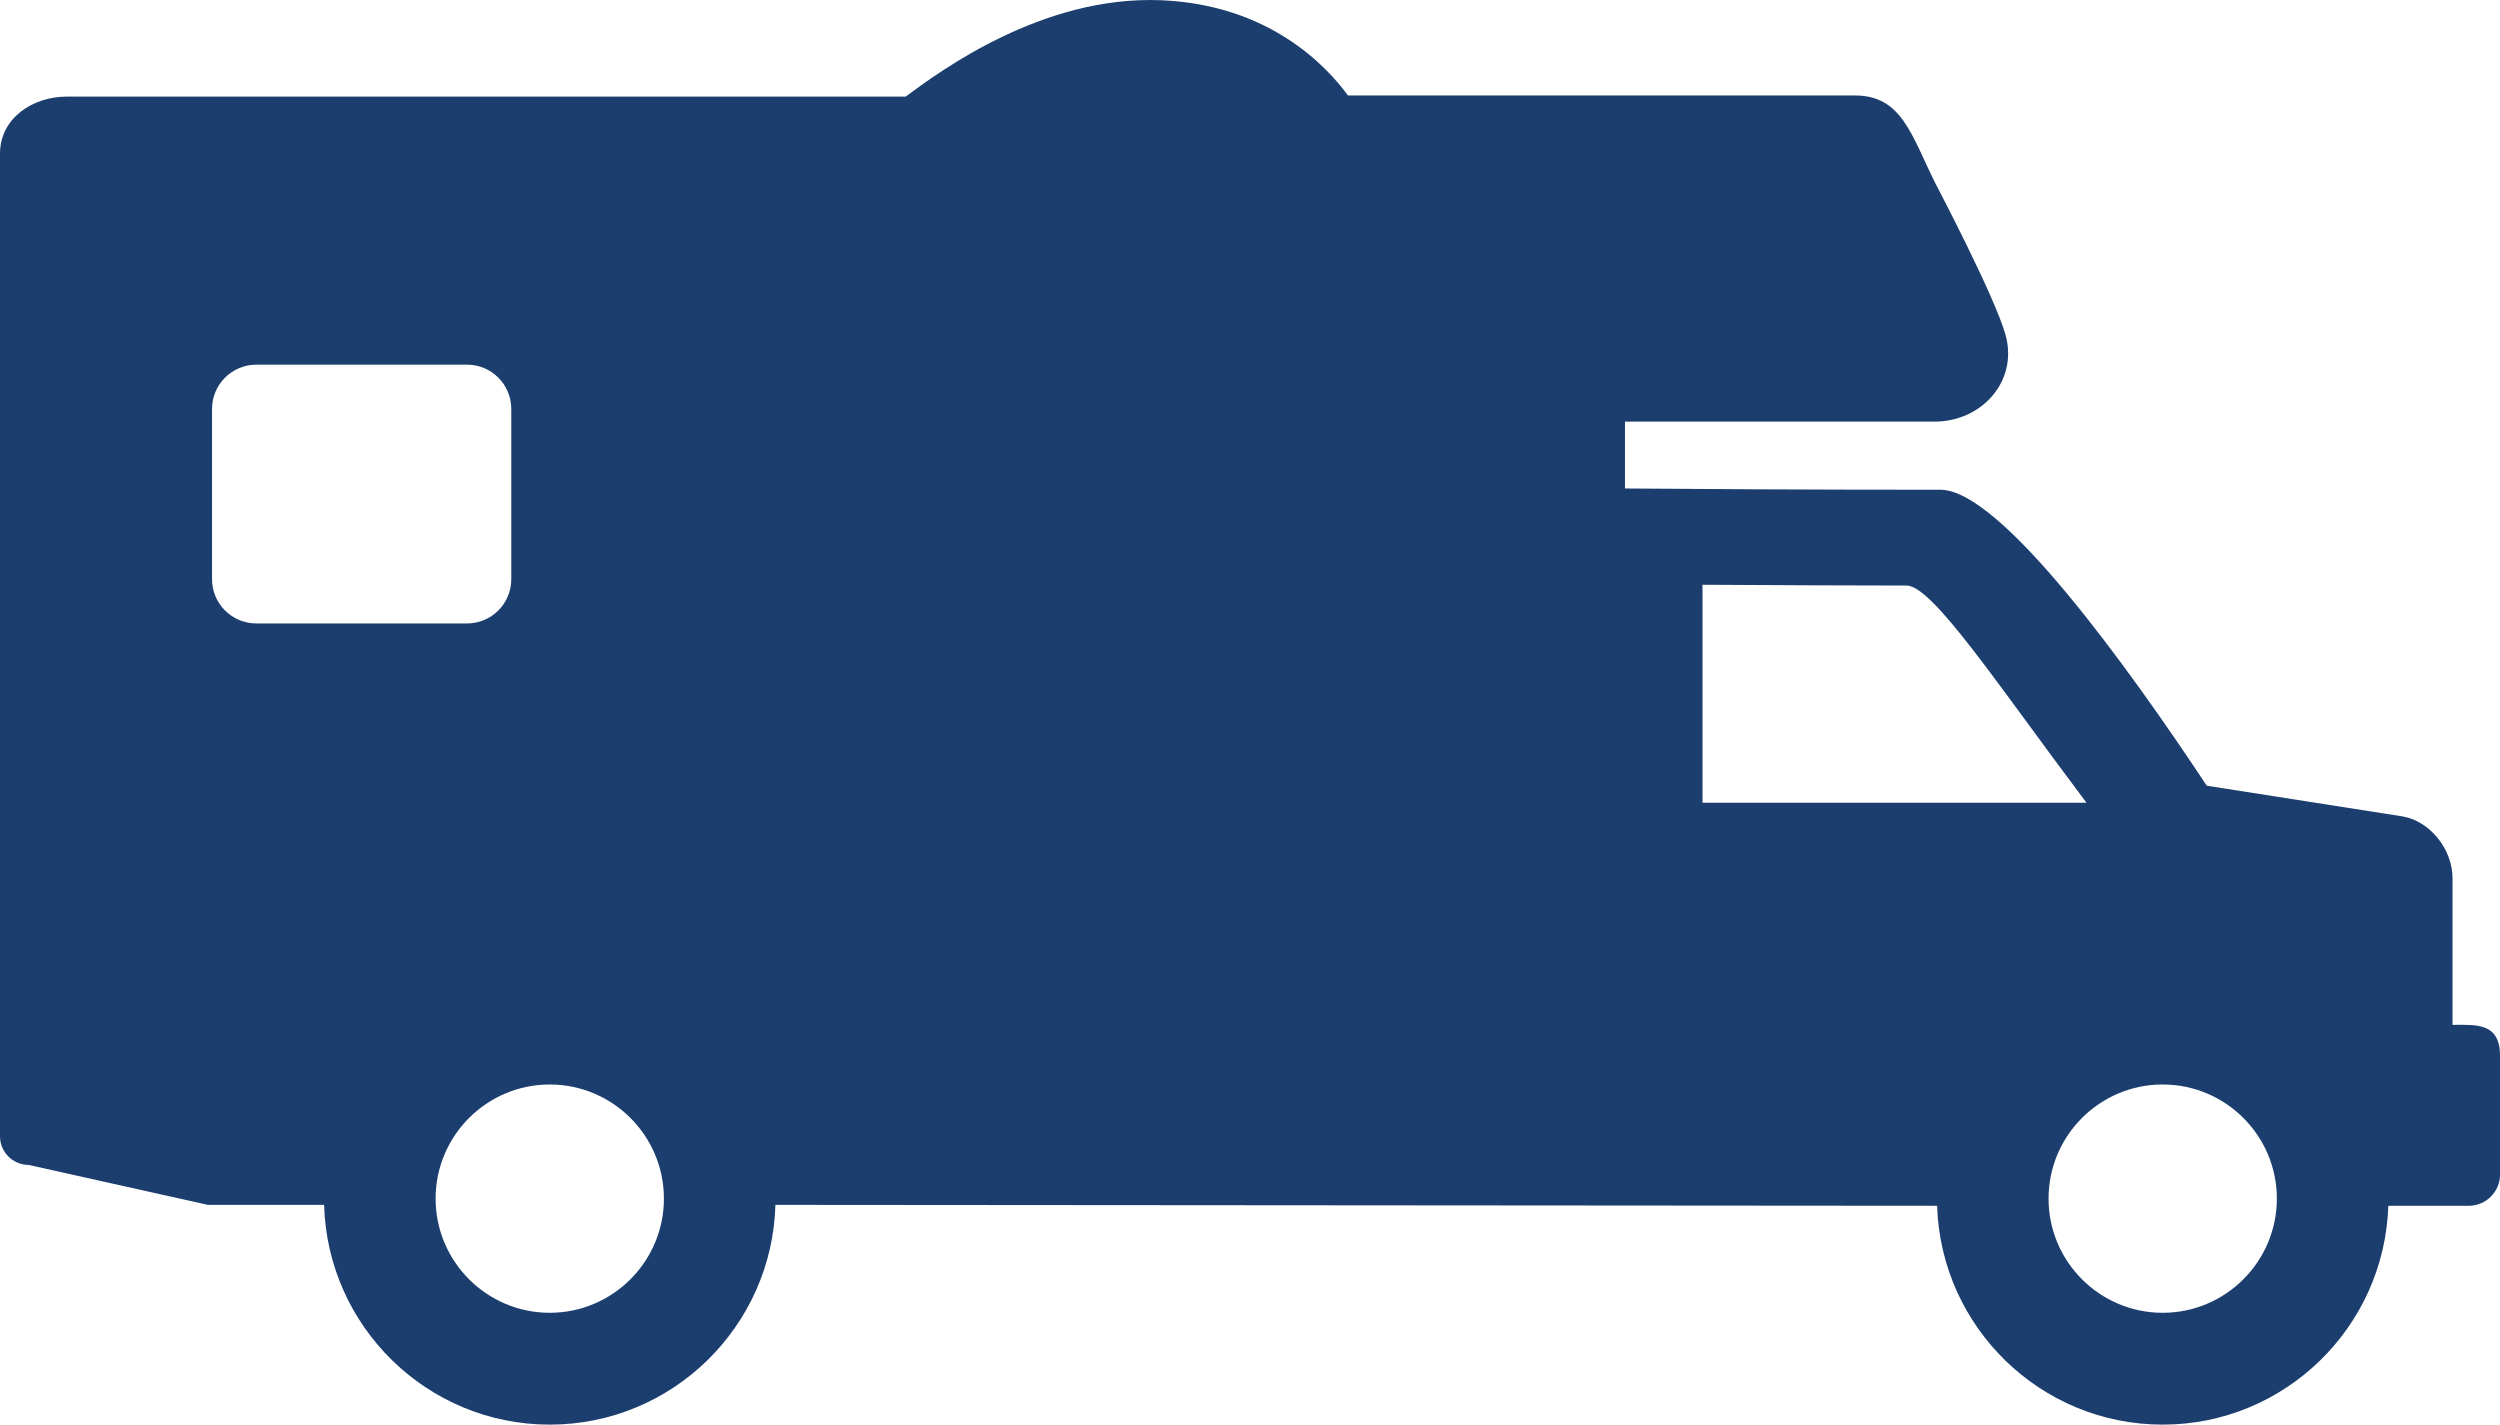
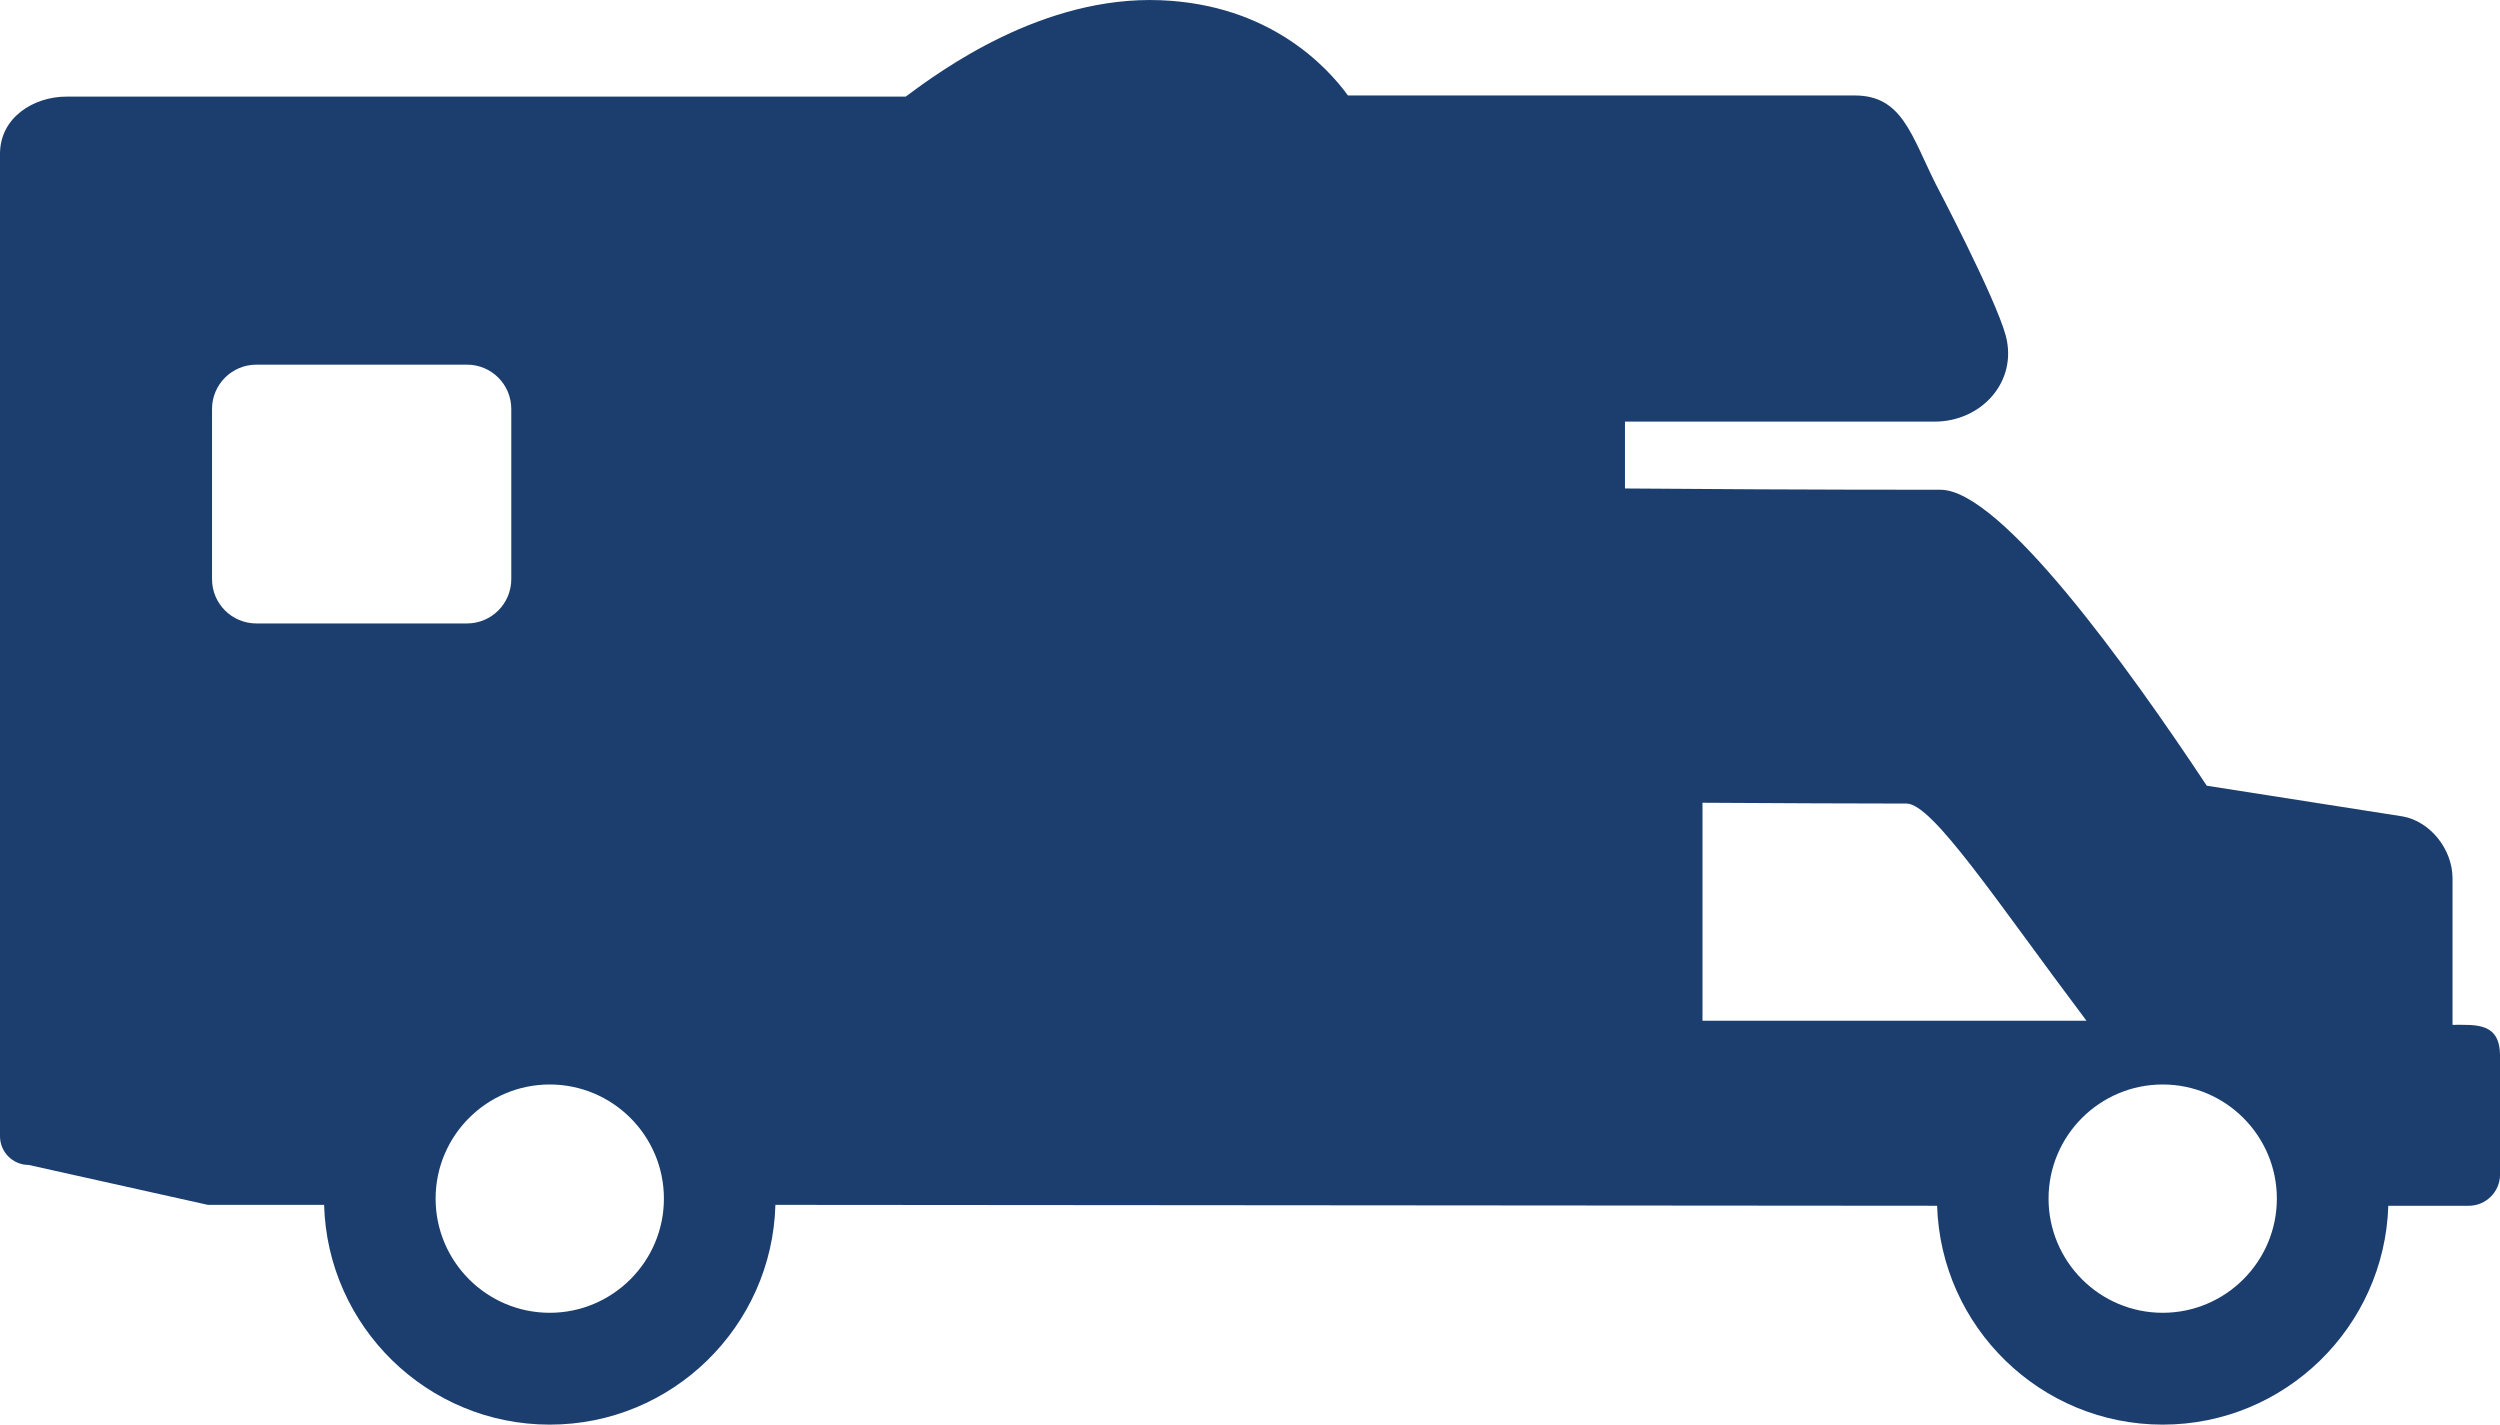
<svg xmlns="http://www.w3.org/2000/svg" id="Icons" viewBox="0 0 523.98 298.58">
  <defs>
    <style>
      .cls-1-rv {
        fill: #1b3e6f;
        stroke-width: 0px;
      }
    </style>
  </defs>
-   <path class="cls-1-rv" d="m514.03,214.79v-30.7c0-6.1-4.69-11.93-10.42-12.97l-41.09-6.44c-16.61-25.08-43.23-62.03-55.81-62.03-28.31,0-51.84-.15-66.13-.27v-14.01h64.87c9.93,0,17.51-8.47,14.93-18.05-2.17-8-14.66-31.73-14.66-31.73-5.16-10.32-7.06-18.58-16.98-18.58h-106.22C278.01,13.82,265.96.96,243.31.05c-24.79-1.01-46.2,14.78-53.49,20.2H13.92c-6.86,0-13.92,4.36-13.92,11.99v205.91c0,3.32,2.69,6.01,6.01,6.01l37.57,8.37h24.35c.7,25.51,21.61,46.06,47.29,46.06s46.6-20.55,47.3-46.06l243.48.19c.8,25.42,21.67,45.87,47.28,45.87s46.49-20.45,47.29-45.87h16.87c3.6,0,6.55-2.95,6.55-6.55v-24.82c0-7.08-5-6.55-9.95-6.55ZM53.73,130.67c-5.13,0-9.29-4.16-9.29-9.28v-35.67c0-5.14,4.16-9.29,9.29-9.29h44.15c5.13,0,9.28,4.15,9.28,9.29v35.67c0,5.13-4.16,9.28-9.28,9.28h-44.15Zm61.49,144.48c-13.19,0-23.92-10.73-23.92-23.93s10.73-23.92,23.92-23.92,23.93,10.73,23.93,23.92-10.74,23.93-23.93,23.93Zm241.61-106.9v-45.69c15.38.09,32.48.17,42.77.17,5.45,0,18.96,20.6,37.71,45.52h-80.48Zm96.45,106.9c-13.19,0-23.92-10.73-23.92-23.93s10.73-23.92,23.92-23.92,23.93,10.73,23.93,23.92-10.74,23.93-23.93,23.93Z" />
+   <path class="cls-1-rv" d="m514.03,214.79v-30.7c0-6.1-4.69-11.93-10.42-12.97l-41.09-6.44c-16.61-25.08-43.23-62.03-55.81-62.03-28.31,0-51.84-.15-66.13-.27v-14.01h64.87c9.93,0,17.51-8.47,14.93-18.05-2.17-8-14.66-31.73-14.66-31.73-5.16-10.32-7.06-18.58-16.98-18.58h-106.22C278.01,13.82,265.96.96,243.31.05c-24.79-1.01-46.2,14.78-53.49,20.2H13.92c-6.86,0-13.92,4.36-13.92,11.99v205.91c0,3.32,2.69,6.01,6.01,6.01l37.57,8.37h24.35c.7,25.51,21.61,46.06,47.29,46.06s46.6-20.55,47.3-46.06l243.48.19c.8,25.42,21.67,45.87,47.28,45.87s46.49-20.45,47.29-45.87h16.87c3.6,0,6.55-2.95,6.55-6.55v-24.82c0-7.08-5-6.55-9.95-6.55ZM53.73,130.67c-5.13,0-9.29-4.16-9.29-9.28v-35.67c0-5.14,4.16-9.29,9.29-9.29h44.15c5.13,0,9.28,4.15,9.28,9.29v35.67c0,5.13-4.16,9.28-9.28,9.28h-44.15Zm61.49,144.48c-13.19,0-23.92-10.73-23.92-23.93s10.73-23.92,23.92-23.92,23.93,10.73,23.93,23.92-10.74,23.93-23.93,23.93Zm241.61-106.9c15.38.09,32.48.17,42.77.17,5.45,0,18.96,20.6,37.71,45.52h-80.48Zm96.45,106.9c-13.19,0-23.92-10.73-23.92-23.93s10.73-23.92,23.92-23.92,23.93,10.73,23.93,23.92-10.74,23.93-23.93,23.93Z" />
</svg>